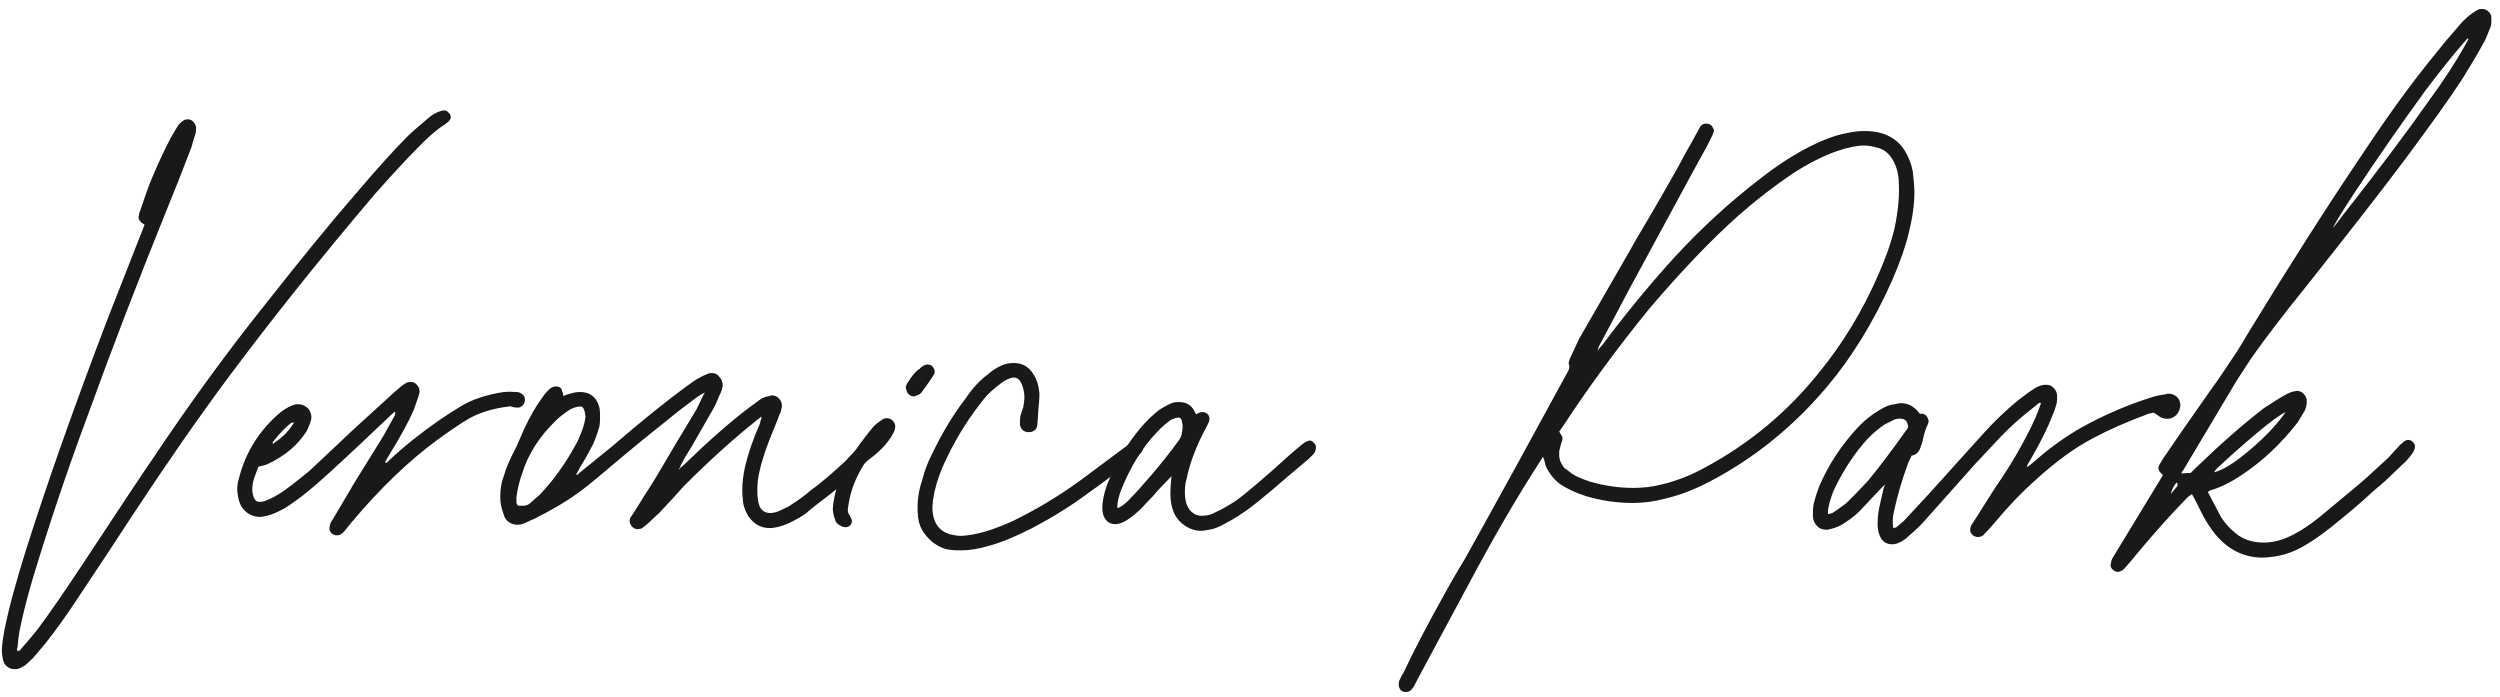
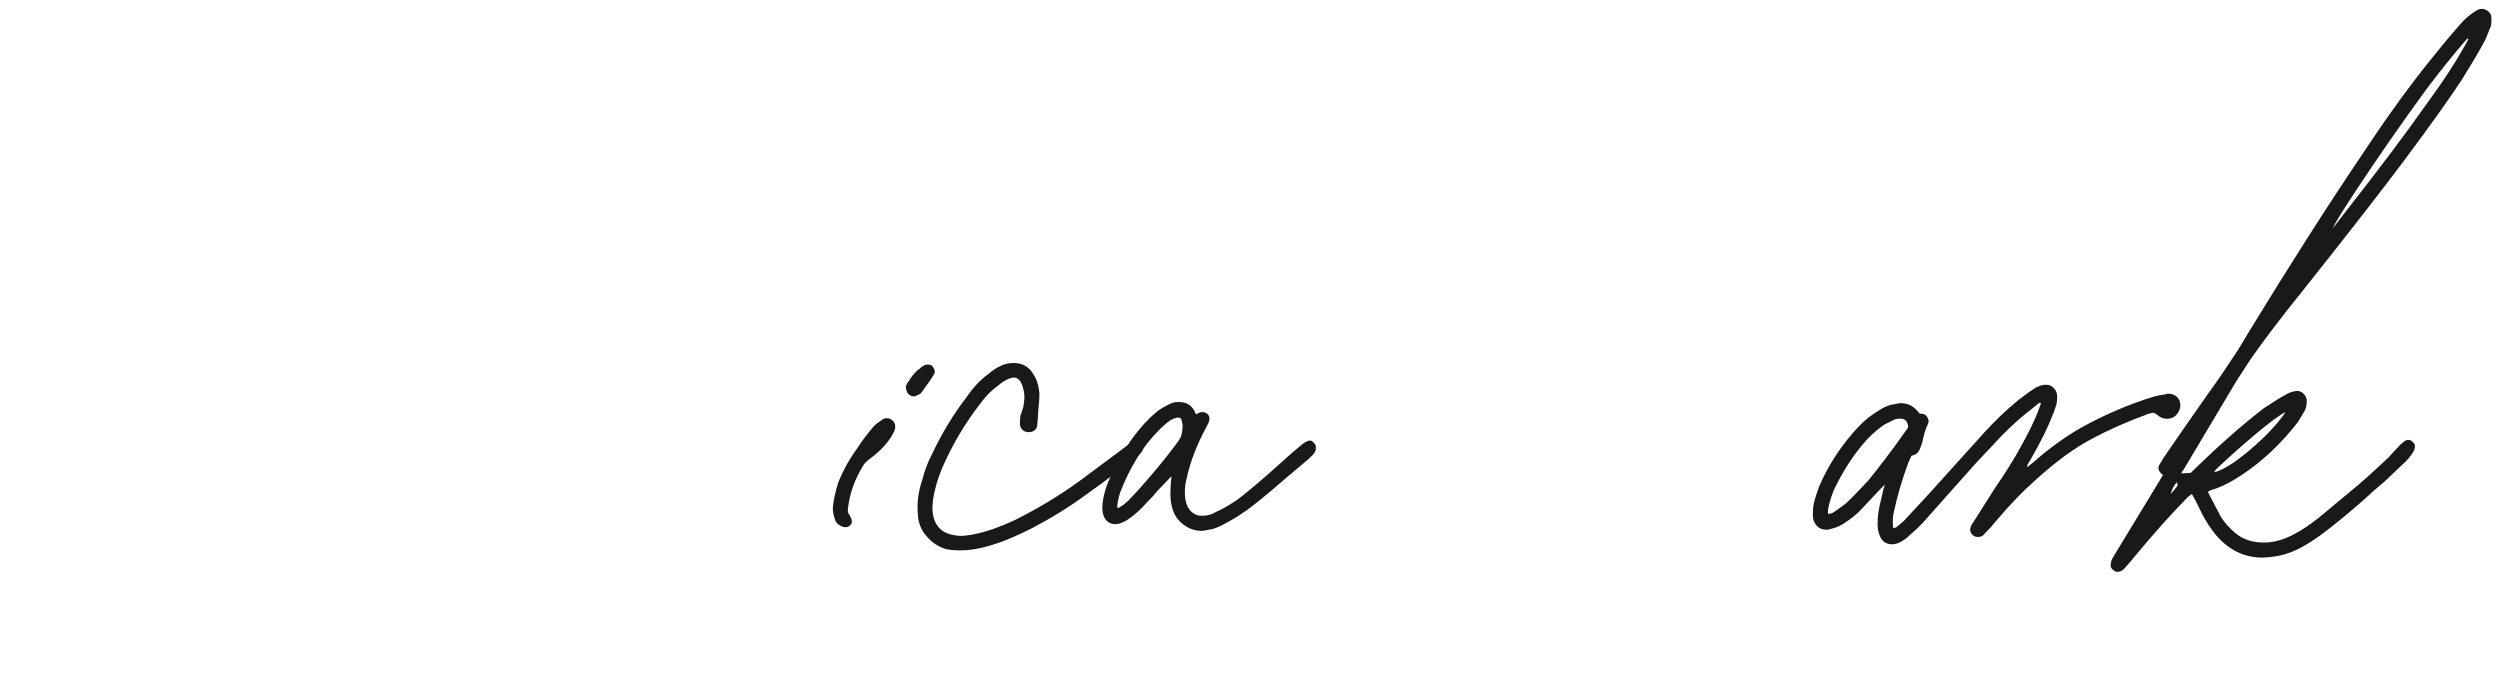
<svg xmlns="http://www.w3.org/2000/svg" width="269" height="75" viewBox="0 0 269 75" fill="none">
-   <path d="M2.18 71.88C2.06 71.96 1.84 72 1.52 72C1.24 72 0.98 71.9 0.74 71.7C0.54 71.54 0.4 71.3 0.32 70.98C0.24 70.58 0.2 70.26 0.2 70.02C0.2 69.34 0.36 68.28 0.68 66.84C1.04 65.12 1.74 62.58 2.78 59.22C5.1 51.9 8.04 43.58 11.6 34.26L15.32 24.78L15.56 24.18L15.2 23.94C14.92 23.66 14.84 23.4 14.96 23.16C14.96 23 14.98 22.9 15.02 22.86C15.5 21.42 15.88 20.34 16.16 19.62C16.92 17.78 17.66 16.18 18.38 14.82L19.16 13.5C19.36 13.26 19.56 13.08 19.76 12.96C19.84 12.88 20 12.84 20.24 12.84C20.44 12.84 20.62 12.92 20.78 13.08C20.94 13.24 21.04 13.42 21.08 13.62C21.12 13.7 21.12 13.8 21.08 13.92C21.08 14.04 21.08 14.14 21.08 14.22C21 14.46 20.92 14.72 20.84 15C20.76 15.28 20.68 15.56 20.6 15.84C19.64 18.36 18.78 20.54 18.02 22.38C14.86 30.18 12 37.62 9.44 44.7C7.28 50.5 5.3 56.38 3.5 62.34C2.9 64.38 2.44 66.2 2.12 67.8C2.04 68.16 1.96 68.78 1.88 69.66C1.84 69.74 1.82 69.8 1.82 69.84C1.86 69.92 1.88 70 1.88 70.08C2.08 70.04 2.22 69.94 2.3 69.78C2.7 69.34 3.26 68.68 3.98 67.8C5.38 65.92 7.04 63.52 8.96 60.6C13.2 54.16 15.66 50.46 16.34 49.5C20.34 43.5 24.42 37.9 28.58 32.7C32.42 27.82 35.66 23.86 38.3 20.82C40.62 18.1 42.44 16.08 43.76 14.76C44.2 14.32 44.9 13.7 45.86 12.9C46.42 12.38 46.96 12.06 47.48 11.94C47.52 11.9 47.62 11.88 47.78 11.88C47.98 11.88 48.14 11.96 48.26 12.12C48.42 12.24 48.5 12.4 48.5 12.6C48.5 12.76 48.42 12.92 48.26 13.08L47.96 13.32C46.96 13.96 45.88 14.9 44.72 16.14C43.72 17.14 42.26 18.72 40.34 20.88C34.5 27.76 29.24 34.34 24.56 40.62C21.32 44.98 17.86 49.96 14.18 55.56C12.86 57.6 10.84 60.66 8.12 64.74C7.12 66.26 6.04 67.76 4.88 69.24L3.56 70.8L2.72 71.58L2.18 71.88Z" fill="#191919" />
-   <path d="M36.265 57.6C35.985 57.6 35.765 57.5 35.605 57.3C35.445 57.1 35.405 56.86 35.485 56.58C35.525 56.34 35.625 56.12 35.785 55.92L38.125 51.96L41.245 46.92L42.445 44.76C42.525 44.6 42.545 44.44 42.505 44.28L42.085 44.64L38.785 47.76C36.025 50.36 34.145 52.06 33.145 52.86C32.425 53.46 31.605 54.06 30.685 54.66C29.805 55.14 29.145 55.42 28.705 55.5C28.385 55.58 28.145 55.62 27.985 55.62C27.425 55.62 26.925 55.44 26.485 55.08C26.045 54.72 25.765 54.22 25.645 53.58C25.565 53.18 25.525 52.88 25.525 52.68C25.525 52.28 25.585 51.88 25.705 51.48C26.425 48.64 27.925 46.26 30.205 44.34C30.845 43.86 31.405 43.58 31.885 43.5H32.125C32.445 43.5 32.725 43.6 32.965 43.8C33.205 43.96 33.365 44.2 33.445 44.52C33.485 44.6 33.505 44.74 33.505 44.94C33.505 45.06 33.465 45.24 33.385 45.48C33.185 46 33.045 46.32 32.965 46.44C32.005 47.92 30.625 49.08 28.825 49.92C28.665 50 28.485 50.06 28.285 50.1C28.125 50.14 27.965 50.18 27.805 50.22C27.765 50.34 27.645 50.66 27.445 51.18C27.245 51.66 27.145 52.16 27.145 52.68C27.145 52.96 27.205 53.26 27.325 53.58C27.445 53.86 27.645 54 27.925 54C28.205 54 28.465 53.94 28.705 53.82C29.065 53.7 29.565 53.44 30.205 53.04C30.925 52.56 31.965 51.76 33.325 50.64L38.365 45.9C38.285 45.98 39.625 44.76 42.385 42.24C42.465 42.16 42.745 41.92 43.225 41.52L43.765 41.16C43.885 41.12 44.025 41.1 44.185 41.1C44.465 41.1 44.685 41.2 44.845 41.4C45.045 41.6 45.145 41.84 45.145 42.12C45.145 42.24 45.105 42.42 45.025 42.66L44.545 44.04C44.025 45.28 43.145 46.9 41.905 48.9C41.825 49.06 41.745 49.2 41.665 49.32C41.585 49.44 41.505 49.58 41.425 49.74C41.505 49.78 41.565 49.8 41.605 49.8C41.645 49.76 41.665 49.74 41.665 49.74L41.845 49.56C43.365 48.12 45.185 46.66 47.305 45.18C47.825 44.82 48.605 44.32 49.645 43.68C50.845 42.96 52.365 42.46 54.205 42.18C54.605 42.14 55.045 42.14 55.525 42.18C55.765 42.18 55.965 42.24 56.125 42.36C56.365 42.52 56.485 42.74 56.485 43.02C56.485 43.26 56.405 43.46 56.245 43.62C56.085 43.78 55.905 43.86 55.705 43.86C55.545 43.86 55.365 43.84 55.165 43.8C55.005 43.72 54.865 43.7 54.745 43.74C53.065 43.94 51.625 44.38 50.425 45.06C49.665 45.5 48.565 46.24 47.125 47.28C44.005 49.56 40.885 52.56 37.765 56.28C37.285 56.88 37.025 57.2 36.985 57.24C36.745 57.48 36.525 57.6 36.325 57.6H36.265ZM29.365 47.76C29.405 47.72 29.625 47.56 30.025 47.28C30.585 46.84 31.025 46.38 31.345 45.9L31.645 45.48C31.565 45.44 31.445 45.46 31.285 45.54C30.725 45.98 30.125 46.6 29.485 47.4C29.445 47.44 29.405 47.5 29.365 47.58C29.325 47.62 29.325 47.68 29.365 47.76Z" fill="#191919" />
-   <path d="M68.587 56.94C68.387 56.94 68.207 56.86 68.047 56.7C67.767 56.42 67.687 56.1 67.807 55.74L68.287 55.02L69.367 53.28C69.847 52.56 70.347 51.76 70.867 50.88C71.747 49.36 73.107 47.08 74.947 44.04L75.667 42.54C75.707 42.5 75.727 42.46 75.727 42.42C75.767 42.38 75.807 42.32 75.847 42.24C75.647 42.32 75.367 42.48 75.007 42.72L73.027 44.22L69.967 46.68C69.847 46.76 68.847 47.58 66.967 49.14L63.967 51.66C62.447 52.94 60.867 54.02 59.227 54.9C58.907 55.1 58.527 55.3 58.087 55.5C57.687 55.74 57.407 55.88 57.247 55.92C56.767 56.16 56.407 56.32 56.167 56.4C56.047 56.44 55.867 56.46 55.627 56.46C55.307 56.46 55.007 56.36 54.727 56.16C54.447 55.96 54.267 55.68 54.187 55.32C53.947 54.72 53.827 54.1 53.827 53.46C53.827 52.58 53.967 51.8 54.247 51.12C54.367 50.68 54.507 50.28 54.667 49.92C54.947 49.28 55.247 48.66 55.567 48.06C55.847 47.42 56.127 46.78 56.407 46.14C57.047 44.78 57.667 43.7 58.267 42.9C58.467 42.58 58.687 42.3 58.927 42.06C59.127 41.86 59.267 41.74 59.347 41.7C59.507 41.62 59.667 41.58 59.827 41.58C60.227 41.58 60.447 41.76 60.487 42.12C60.567 42.28 60.607 42.44 60.607 42.6C61.007 42.44 61.407 42.32 61.807 42.24C61.967 42.2 62.167 42.18 62.407 42.18C63.447 42.18 64.127 42.68 64.447 43.68C64.527 43.92 64.567 44.3 64.567 44.82C64.567 45.26 64.547 45.6 64.507 45.84C64.187 46.96 63.867 47.78 63.547 48.3C63.387 48.62 63.167 49.02 62.887 49.5C62.607 49.94 62.387 50.32 62.227 50.64L61.987 51.06C62.067 51.1 62.147 51.08 62.227 51C62.227 51 62.267 50.96 62.347 50.88L65.827 48.06C68.947 45.38 71.567 43.26 73.687 41.7C74.327 41.22 74.827 40.88 75.187 40.68C75.547 40.48 75.887 40.32 76.207 40.2C76.287 40.16 76.427 40.14 76.627 40.14C76.947 40.14 77.207 40.28 77.407 40.56C77.647 40.8 77.767 41.12 77.767 41.52C77.687 41.92 77.587 42.22 77.467 42.42C77.147 43.22 76.887 43.78 76.687 44.1L74.347 48.18C74.147 48.5 73.947 48.82 73.747 49.14C73.587 49.42 73.447 49.68 73.327 49.92C73.287 49.96 73.247 50.04 73.207 50.16C73.207 50.24 73.187 50.3 73.147 50.34L73.027 50.46L73.087 50.52L73.147 50.4L73.627 49.98C76.267 47.42 78.567 45.4 80.527 43.92L81.907 42.9C82.227 42.74 82.467 42.66 82.627 42.66C82.867 42.58 83.007 42.54 83.047 42.54C83.367 42.54 83.627 42.66 83.827 42.9C84.067 43.14 84.167 43.44 84.127 43.8C84.047 44.2 83.967 44.46 83.887 44.58L83.347 45.96C82.547 47.84 82.007 49.42 81.727 50.7C81.567 51.34 81.487 52.04 81.487 52.8C81.487 53.44 81.567 54 81.727 54.48C81.967 54.96 82.347 55.2 82.867 55.2C83.227 55.2 83.607 55.1 84.007 54.9C84.407 54.7 84.667 54.58 84.787 54.54C85.907 53.82 86.707 53.24 87.187 52.8C88.147 52.12 89.427 51.04 91.027 49.56C91.147 49.4 91.347 49.18 91.627 48.9C91.947 48.58 92.207 48.26 92.407 47.94L92.647 47.64C92.807 47.48 92.987 47.4 93.187 47.4C93.387 47.4 93.547 47.48 93.667 47.64C93.827 47.76 93.907 47.92 93.907 48.12C93.907 48.52 93.787 48.84 93.547 49.08C93.067 49.68 92.827 49.98 92.827 49.98C92.107 50.78 91.147 51.68 89.947 52.68C89.507 53.04 88.967 53.46 88.327 53.94C87.687 54.42 87.167 54.84 86.767 55.2C86.287 55.56 85.667 55.92 84.907 56.28C84.107 56.64 83.407 56.82 82.807 56.82C81.887 56.82 81.127 56.4 80.527 55.56C80.127 54.88 79.927 54.24 79.927 53.64C79.887 53.44 79.867 53.14 79.867 52.74C79.867 51.98 79.967 51.14 80.167 50.22C80.487 48.82 81.027 47.26 81.787 45.54C81.787 45.46 81.807 45.36 81.847 45.24C81.927 45.12 81.947 44.98 81.907 44.82C81.787 44.94 81.667 45.04 81.547 45.12C81.427 45.2 81.327 45.28 81.247 45.36C78.847 47.28 76.287 49.6 73.567 52.32C73.047 52.92 72.147 53.9 70.867 55.26C70.587 55.5 70.327 55.74 70.087 55.98C69.887 56.18 69.687 56.36 69.487 56.52L69.007 56.88L68.587 56.94ZM55.567 54.06C55.607 54.3 55.707 54.42 55.867 54.42H56.227C56.587 54.42 56.867 54.32 57.067 54.12L58.087 53.22C59.567 51.66 60.847 49.88 61.927 47.88C62.087 47.64 62.307 47.16 62.587 46.44C62.827 45.8 62.967 45.24 63.007 44.76C62.967 44.68 62.947 44.6 62.947 44.52C62.947 44.4 62.927 44.3 62.887 44.22C62.807 43.9 62.667 43.74 62.467 43.74C62.027 43.74 61.567 43.9 61.087 44.22C60.527 44.62 60.127 44.94 59.887 45.18C58.047 46.94 56.807 48.88 56.167 51C55.887 51.76 55.687 52.6 55.567 53.52V54.06Z" fill="#191919" />
  <path d="M90.566 56.64C90.126 56.44 89.886 56.18 89.846 55.86C89.766 55.7 89.706 55.5 89.666 55.26C89.626 55.02 89.606 54.86 89.606 54.78C89.646 53.98 89.846 53.02 90.206 51.9C90.726 50.58 91.446 49.3 92.366 48.06C92.646 47.58 93.186 46.86 93.986 45.9C94.266 45.62 94.546 45.4 94.826 45.24C94.986 45.08 95.186 45 95.426 45C95.706 45 95.926 45.1 96.086 45.3C96.246 45.46 96.326 45.66 96.326 45.9C96.326 46.1 96.266 46.32 96.146 46.56C96.026 46.76 95.946 46.9 95.906 46.98C95.386 47.82 94.586 48.64 93.506 49.44C93.186 49.68 92.966 49.92 92.846 50.16C92.086 51.4 91.586 52.68 91.346 54L91.226 54.78V54.9C91.226 55.14 91.306 55.34 91.466 55.5V55.56C91.706 55.92 91.726 56.22 91.526 56.46C91.326 56.74 91.006 56.8 90.566 56.64ZM97.466 41.58C97.546 41.34 97.646 41.16 97.766 41.04C98.006 40.6 98.346 40.18 98.786 39.78C98.906 39.74 98.986 39.68 99.026 39.6C99.106 39.52 99.186 39.46 99.266 39.42C99.586 39.18 99.926 39.16 100.286 39.36C100.606 39.76 100.666 40.08 100.466 40.32C100.266 40.68 99.826 41.32 99.146 42.24C99.066 42.36 98.906 42.46 98.666 42.54L98.366 42.66C98.126 42.66 97.906 42.56 97.706 42.36C97.546 42.12 97.466 41.86 97.466 41.58Z" fill="#191919" />
  <path d="M103.387 59.22C102.587 59.22 102.007 59.16 101.647 59.04C100.847 58.76 100.187 58.3 99.667 57.66C99.107 57.02 98.807 56.26 98.767 55.38C98.647 54.14 98.807 52.88 99.247 51.6C99.487 50.64 99.827 49.74 100.267 48.9C101.347 46.62 102.567 44.6 103.927 42.84C104.647 41.76 105.447 40.9 106.327 40.26C106.767 39.86 107.267 39.54 107.827 39.3C108.187 39.14 108.607 39.06 109.087 39.06C110.007 39.06 110.707 39.46 111.187 40.26C111.547 40.78 111.767 41.48 111.847 42.36C111.847 42.76 111.807 43.34 111.727 44.1C111.687 44.82 111.647 45.38 111.607 45.78C111.567 46.1 111.387 46.32 111.067 46.44C110.987 46.48 110.867 46.5 110.707 46.5C110.187 46.5 109.867 46.24 109.747 45.72V45.42C109.747 45.1 109.767 44.86 109.807 44.7L110.107 43.8C110.187 43.32 110.227 42.98 110.227 42.78C110.227 42.38 110.167 42 110.047 41.64C109.847 40.96 109.527 40.62 109.087 40.62C108.887 40.62 108.587 40.72 108.187 40.92C107.907 41.08 107.527 41.36 107.047 41.76C106.487 42.2 105.947 42.78 105.427 43.5C103.867 45.5 102.527 47.76 101.407 50.28C100.887 51.52 100.547 52.7 100.387 53.82L100.327 54.54C100.327 56.22 101.027 57.22 102.427 57.54C102.827 57.62 103.127 57.66 103.327 57.66C103.567 57.66 103.827 57.64 104.107 57.6C104.427 57.56 104.667 57.52 104.827 57.48C106.067 57.24 107.467 56.76 109.027 56.04C111.627 54.76 114.047 53.3 116.287 51.66L121.447 47.82C121.607 47.66 121.727 47.56 121.807 47.52C121.967 47.44 122.107 47.4 122.227 47.4C122.467 47.4 122.667 47.48 122.827 47.64C122.947 47.76 123.007 47.92 123.007 48.12C123.007 48.28 122.947 48.46 122.827 48.66C122.627 48.9 122.427 49.08 122.227 49.2L120.847 50.28C119.007 51.68 117.707 52.64 116.947 53.16C115.227 54.44 113.267 55.66 111.067 56.82C109.267 57.74 107.707 58.38 106.387 58.74C105.307 59.06 104.307 59.22 103.387 59.22Z" fill="#191919" />
  <path d="M130.072 57C129.672 57.08 129.392 57.12 129.232 57.12C128.672 57.12 128.132 56.96 127.612 56.64C127.092 56.32 126.692 55.9 126.412 55.38C126.092 54.74 125.932 53.98 125.932 53.1C125.932 52.58 125.972 51.96 126.052 51.24L124.612 52.74C124.332 53.1 123.912 53.56 123.352 54.12C122.872 54.68 122.312 55.2 121.672 55.68C121.032 56.16 120.472 56.4 119.992 56.4C119.592 56.4 119.272 56.26 119.032 55.98C118.752 55.66 118.612 55.22 118.612 54.66C118.612 53.9 118.792 53.04 119.152 52.08C120.072 49.8 121.252 47.8 122.692 46.08C123.332 45.32 124.012 44.66 124.732 44.1C125.372 43.7 125.872 43.44 126.232 43.32C126.392 43.28 126.592 43.26 126.832 43.26C127.632 43.26 128.192 43.58 128.512 44.22L128.692 44.58L129.052 44.4C129.132 44.36 129.252 44.34 129.412 44.34C129.612 44.34 129.792 44.42 129.952 44.58C130.152 44.78 130.192 45.06 130.072 45.42L129.832 45.9C128.752 47.9 128.032 49.78 127.672 51.54C127.552 51.94 127.492 52.42 127.492 52.98C127.492 53.9 127.712 54.58 128.152 55.02C128.472 55.34 128.852 55.5 129.292 55.5C129.892 55.5 130.412 55.36 130.852 55.08C131.332 54.88 132.012 54.5 132.892 53.94C133.932 53.22 135.932 51.52 138.892 48.84L140.092 47.82C140.372 47.62 140.532 47.52 140.572 47.52C140.732 47.44 140.852 47.4 140.932 47.4C141.092 47.4 141.232 47.48 141.352 47.64C141.512 47.76 141.592 47.92 141.592 48.12C141.592 48.44 141.492 48.7 141.292 48.9C141.292 48.9 141.132 49.06 140.812 49.38L138.532 51.3C136.092 53.42 134.512 54.7 133.792 55.14C133.232 55.54 132.572 55.94 131.812 56.34C131.092 56.74 130.512 56.96 130.072 57ZM120.232 54.66C120.272 54.7 120.472 54.6 120.832 54.36C121.192 54.08 121.472 53.82 121.672 53.58C122.152 53.1 122.872 52.3 123.832 51.18C124.992 49.82 125.992 48.56 126.832 47.4C126.992 47.16 127.092 46.96 127.132 46.8C127.212 46.4 127.252 46.08 127.252 45.84C127.252 45.72 127.212 45.5 127.132 45.18C127.052 44.98 126.912 44.9 126.712 44.94C126.552 44.94 126.312 45.02 125.992 45.18C125.472 45.54 124.992 45.96 124.552 46.44C122.912 48.12 121.572 50.3 120.532 52.98C120.292 53.74 120.192 54.3 120.232 54.66Z" fill="#191919" />
-   <path d="M151.272 74.46C150.952 74.46 150.732 74.34 150.612 74.1C150.492 73.9 150.472 73.62 150.552 73.26C150.752 72.82 150.892 72.56 150.972 72.48C152.012 70.24 153.512 67.36 155.472 63.84C156.152 62.6 156.872 61.36 157.632 60.12C158.352 58.84 159.052 57.58 159.732 56.34C161.732 52.74 164.692 47.34 168.612 40.14C168.812 39.86 168.892 39.58 168.852 39.3C168.812 39.26 168.792 39.2 168.792 39.12C168.792 38.92 168.872 38.66 169.032 38.34L169.932 36.42L174.732 28.08C175.652 26.44 176.592 24.82 177.552 23.22C178.512 21.58 179.452 19.94 180.372 18.3C180.692 17.74 180.972 17.22 181.212 16.74C181.492 16.26 181.732 15.84 181.932 15.48L182.652 14.16L182.952 13.62C183.072 13.46 183.212 13.36 183.372 13.32C183.572 13.28 183.772 13.3 183.972 13.38C184.132 13.46 184.252 13.6 184.332 13.8C184.452 13.96 184.452 14.14 184.332 14.34C184.252 14.58 184.172 14.76 184.092 14.88C183.812 15.48 183.352 16.34 182.712 17.46L175.392 30.96L172.212 36.96C172.052 37.2 171.952 37.46 171.912 37.74C172.032 37.54 172.192 37.34 172.392 37.14C175.032 33.62 177.652 30.44 180.252 27.6C183.132 24.48 186.192 21.68 189.432 19.2C191.272 17.76 193.072 16.6 194.832 15.72C196.352 14.96 197.712 14.48 198.912 14.28C199.472 14.16 200.052 14.1 200.652 14.1C202.892 14.1 204.432 15 205.272 16.8C205.632 17.56 205.832 18.28 205.872 18.96C205.952 19.76 205.992 20.32 205.992 20.64C205.992 21.96 205.792 23.42 205.392 25.02C205.072 26.42 204.472 28.14 203.592 30.18C201.592 34.66 199.232 38.5 196.512 41.7C192.952 45.9 188.832 49.24 184.152 51.72C182.512 52.6 180.872 53.24 179.232 53.64C178.032 53.96 176.852 54.12 175.692 54.12C174.012 54.12 172.352 53.88 170.712 53.4C169.552 53.04 168.572 52.58 167.772 52.02C167.292 51.62 166.932 51.22 166.692 50.82C166.412 50.42 166.252 50.04 166.212 49.68L166.032 49.14L165.612 49.8C163.212 53.52 160.712 57.82 158.112 62.7L152.532 73.08C152.292 73.6 152.112 73.92 151.992 74.04C151.832 74.32 151.592 74.46 151.272 74.46ZM167.772 48.96C167.772 49.44 167.952 49.9 168.312 50.34C168.912 50.78 169.172 50.98 169.092 50.94C169.492 51.22 170.172 51.52 171.132 51.84C172.692 52.28 174.232 52.5 175.752 52.5C176.792 52.5 177.792 52.38 178.752 52.14C180.432 51.74 182.052 51.1 183.612 50.22C188.332 47.66 192.372 44.28 195.732 40.08C198.292 36.96 200.432 33.42 202.152 29.46C202.952 27.62 203.512 26.02 203.832 24.66C204.232 22.78 204.392 21.14 204.312 19.74C204.312 18.9 204.132 18.12 203.772 17.4C203.332 16.52 202.672 16 201.792 15.84C201.392 15.72 200.972 15.66 200.532 15.66C199.812 15.66 198.852 15.86 197.652 16.26C196.172 16.78 194.592 17.58 192.912 18.66C190.952 19.98 189.012 21.48 187.092 23.16C184.212 25.72 181.012 29.06 177.492 33.18C174.012 37.46 170.912 41.68 168.192 45.84L167.772 46.44C168.012 46.8 168.132 47.04 168.132 47.16C168.132 47.28 168.072 47.5 167.952 47.82L167.772 48.54V48.96Z" fill="#191919" />
  <path d="M203.589 58.56C202.949 58.56 202.509 58.26 202.269 57.66C202.109 57.3 202.029 56.86 202.029 56.34C202.029 55.62 202.129 54.86 202.329 54.06L202.689 52.5C202.729 52.46 202.769 52.34 202.809 52.14L202.389 52.56L200.409 54.66C199.929 55.22 199.249 55.78 198.369 56.34C198.009 56.58 197.589 56.76 197.109 56.88C196.869 56.96 196.689 57 196.569 57C196.129 57 195.789 56.88 195.549 56.64C195.269 56.36 195.109 56.02 195.069 55.62V55.26C195.069 54.86 195.089 54.56 195.129 54.36C195.209 53.92 195.409 53.26 195.729 52.38C196.729 50.02 198.149 47.86 199.989 45.9C200.629 45.22 201.389 44.62 202.269 44.1C202.829 43.74 203.349 43.54 203.829 43.5C204.149 43.42 204.389 43.38 204.549 43.38C205.309 43.38 205.949 43.72 206.469 44.4C206.469 44.4 206.509 44.44 206.589 44.52H206.889C207.169 44.6 207.349 44.76 207.429 45C207.549 45.2 207.549 45.42 207.429 45.66C207.229 46.06 207.049 46.62 206.889 47.34C206.889 47.46 206.789 47.78 206.589 48.3C206.389 48.74 206.089 48.98 205.689 49.02L205.329 49.8C204.649 51.64 204.129 53.42 203.769 55.14C203.649 55.62 203.629 56.18 203.709 56.82L204.009 56.76C204.609 56.28 204.949 55.98 205.029 55.86L207.369 53.34L213.489 46.56C214.649 45.28 215.889 44.1 217.209 43.02C218.049 42.38 218.549 42.02 218.709 41.94C218.949 41.74 219.269 41.58 219.669 41.46C219.789 41.42 219.949 41.4 220.149 41.4C220.509 41.4 220.789 41.52 220.989 41.76C221.229 42 221.349 42.3 221.349 42.66C221.349 43.02 221.329 43.28 221.289 43.44C221.129 44 220.989 44.4 220.869 44.64C220.389 45.92 219.609 47.5 218.529 49.38L218.169 49.98L218.109 50.28L218.649 49.86C220.409 48.3 222.169 47.02 223.929 46.02C226.449 44.62 229.069 43.5 231.789 42.66C232.069 42.58 232.489 42.5 233.049 42.42C233.089 42.38 233.169 42.36 233.289 42.36C233.689 42.36 234.009 42.48 234.249 42.72C234.489 42.96 234.609 43.26 234.609 43.62C234.609 43.74 234.569 43.92 234.489 44.16C234.209 44.76 233.769 45.06 233.169 45.06C232.929 45.06 232.689 45 232.449 44.88C232.129 44.64 231.889 44.48 231.729 44.4L231.189 44.52C228.909 45.36 226.909 46.24 225.189 47.16C223.269 48.16 221.209 49.66 219.009 51.66C217.649 52.86 216.209 54.36 214.689 56.16C214.449 56.48 214.069 56.9 213.549 57.42C213.389 57.66 213.149 57.78 212.829 57.78C212.589 57.78 212.389 57.7 212.229 57.54C212.069 57.38 211.989 57.2 211.989 57C211.989 56.76 212.109 56.48 212.349 56.16L214.629 52.56C215.789 50.88 216.749 49.34 217.509 47.94C218.349 46.42 218.949 45.18 219.309 44.22C219.469 43.78 219.569 43.5 219.609 43.38C219.529 43.3 219.429 43.32 219.309 43.44L217.809 44.64C216.649 45.6 215.529 46.68 214.449 47.88C213.369 49.04 212.729 49.72 212.529 49.92L207.189 55.92C206.749 56.44 206.149 57.02 205.389 57.66C205.269 57.82 204.969 58.04 204.489 58.32C204.169 58.48 203.909 58.56 203.709 58.56H203.589ZM197.169 55.2C197.489 55 197.969 54.66 198.609 54.18C199.169 53.66 199.969 52.84 201.009 51.72C202.169 50.32 203.529 48.52 205.089 46.32C205.209 46.2 205.289 46.06 205.329 45.9C205.249 45.5 205.129 45.26 204.969 45.18C204.809 45.06 204.549 45.02 204.189 45.06C204.069 45.06 203.929 45.1 203.769 45.18L202.809 45.66C202.249 46.02 201.649 46.52 201.009 47.16C199.569 48.72 198.329 50.6 197.289 52.8C196.969 53.64 196.769 54.34 196.689 54.9V55.32L197.169 55.2Z" fill="#191919" />
  <path d="M227.451 61.38C227.131 61.18 227.031 60.9 227.151 60.54C227.151 60.42 227.191 60.28 227.271 60.12L227.811 59.22L232.371 51.72L232.731 51.12C232.731 51.12 232.651 51.04 232.491 50.88C232.211 50.6 232.171 50.3 232.371 49.98C232.691 49.42 232.891 49.1 232.971 49.02C233.971 47.54 235.511 45.32 237.591 42.36L238.491 41.1C238.691 40.82 238.911 40.5 239.151 40.14C239.391 39.78 239.671 39.36 239.991 38.88C240.551 38.08 241.191 37.06 241.911 35.82C246.431 28.42 250.531 22 254.211 16.56C256.851 12.56 259.391 9.06 261.831 6.06C262.751 4.9 263.671 3.8 264.591 2.76C265.031 2.24 265.471 1.82 265.911 1.5C266.231 1.26 266.491 1.1 266.691 1.02C266.771 0.98 266.891 0.96 267.051 0.96C267.331 0.96 267.571 1.06 267.771 1.26C267.971 1.42 268.071 1.64 268.071 1.92V2.22C268.071 2.5 268.051 2.7 268.011 2.82C267.651 3.78 267.391 4.38 267.231 4.62C266.671 5.66 265.891 6.98 264.891 8.58C263.611 10.54 261.571 13.4 258.771 17.16C256.411 20.32 252.751 25.02 247.791 31.26C245.591 33.98 243.731 36.42 242.211 38.58L240.651 40.98L234.891 50.64C234.851 50.68 234.811 50.72 234.771 50.76C234.771 50.8 234.751 50.86 234.711 50.94L235.731 50.88C236.051 50.56 236.211 50.4 236.211 50.4C238.851 47.84 241.311 45.68 243.591 43.92C244.751 43.16 245.491 42.7 245.811 42.54C246.211 42.3 246.551 42.16 246.831 42.12L247.131 42.06C247.451 42.06 247.711 42.18 247.911 42.42C248.111 42.62 248.211 42.88 248.211 43.2C248.211 43.56 248.131 43.9 247.971 44.22L247.251 45.42C245.451 47.74 243.431 49.64 241.191 51.12C239.991 51.92 238.891 52.46 237.891 52.74L237.651 52.86L237.591 52.92C237.591 53 237.611 53.06 237.651 53.1L238.971 55.62C239.411 56.3 239.931 56.88 240.531 57.36C241.331 58.04 242.351 58.38 243.591 58.38C244.671 58.38 245.791 58.06 246.951 57.42C247.711 57.02 248.571 56.44 249.531 55.68C249.691 55.56 251.111 54.38 253.791 52.14L254.751 51.3L256.971 49.26L258.291 47.82C258.371 47.78 258.491 47.68 258.651 47.52C258.891 47.32 259.151 47.28 259.431 47.4C259.711 47.6 259.851 47.8 259.851 48C259.851 48.28 259.731 48.58 259.491 48.9C259.251 49.22 259.051 49.46 258.891 49.62L256.551 51.84L255.351 52.86C254.111 54.02 252.611 55.3 250.851 56.7C249.731 57.58 248.851 58.2 248.211 58.56C247.051 59.28 245.891 59.72 244.731 59.88C244.171 59.96 243.751 60 243.471 60C241.431 60 239.711 59.14 238.311 57.42C237.871 56.86 237.451 56.22 237.051 55.5L236.211 53.82L235.851 53.16L235.431 53.46C233.591 55.34 231.711 57.44 229.791 59.76C229.471 60.16 229.131 60.56 228.771 60.96C228.651 61.12 228.511 61.26 228.351 61.38C227.991 61.58 227.691 61.58 227.451 61.38ZM234.171 52.44C234.331 52.28 234.351 52.1 234.231 51.9C233.911 52.22 233.691 52.64 233.571 53.16L234.171 52.44ZM238.251 50.82C239.211 50.58 240.511 49.76 242.151 48.36C243.791 46.96 245.051 45.62 245.931 44.34C245.331 44.62 244.291 45.38 242.811 46.62C241.331 47.86 239.911 49.12 238.551 50.4C238.391 50.56 238.291 50.7 238.251 50.82ZM252.231 22.98C256.031 18.14 259.051 14.12 261.291 10.92C262.851 8.8 264.171 6.78 265.251 4.86L265.611 4.2L265.491 4.14L265.071 4.62C263.831 6.06 262.471 7.76 260.991 9.72C258.231 13.52 255.731 17.12 253.491 20.52C252.011 22.76 251.191 24.1 251.031 24.54L252.231 22.98Z" fill="#191919" />
</svg>